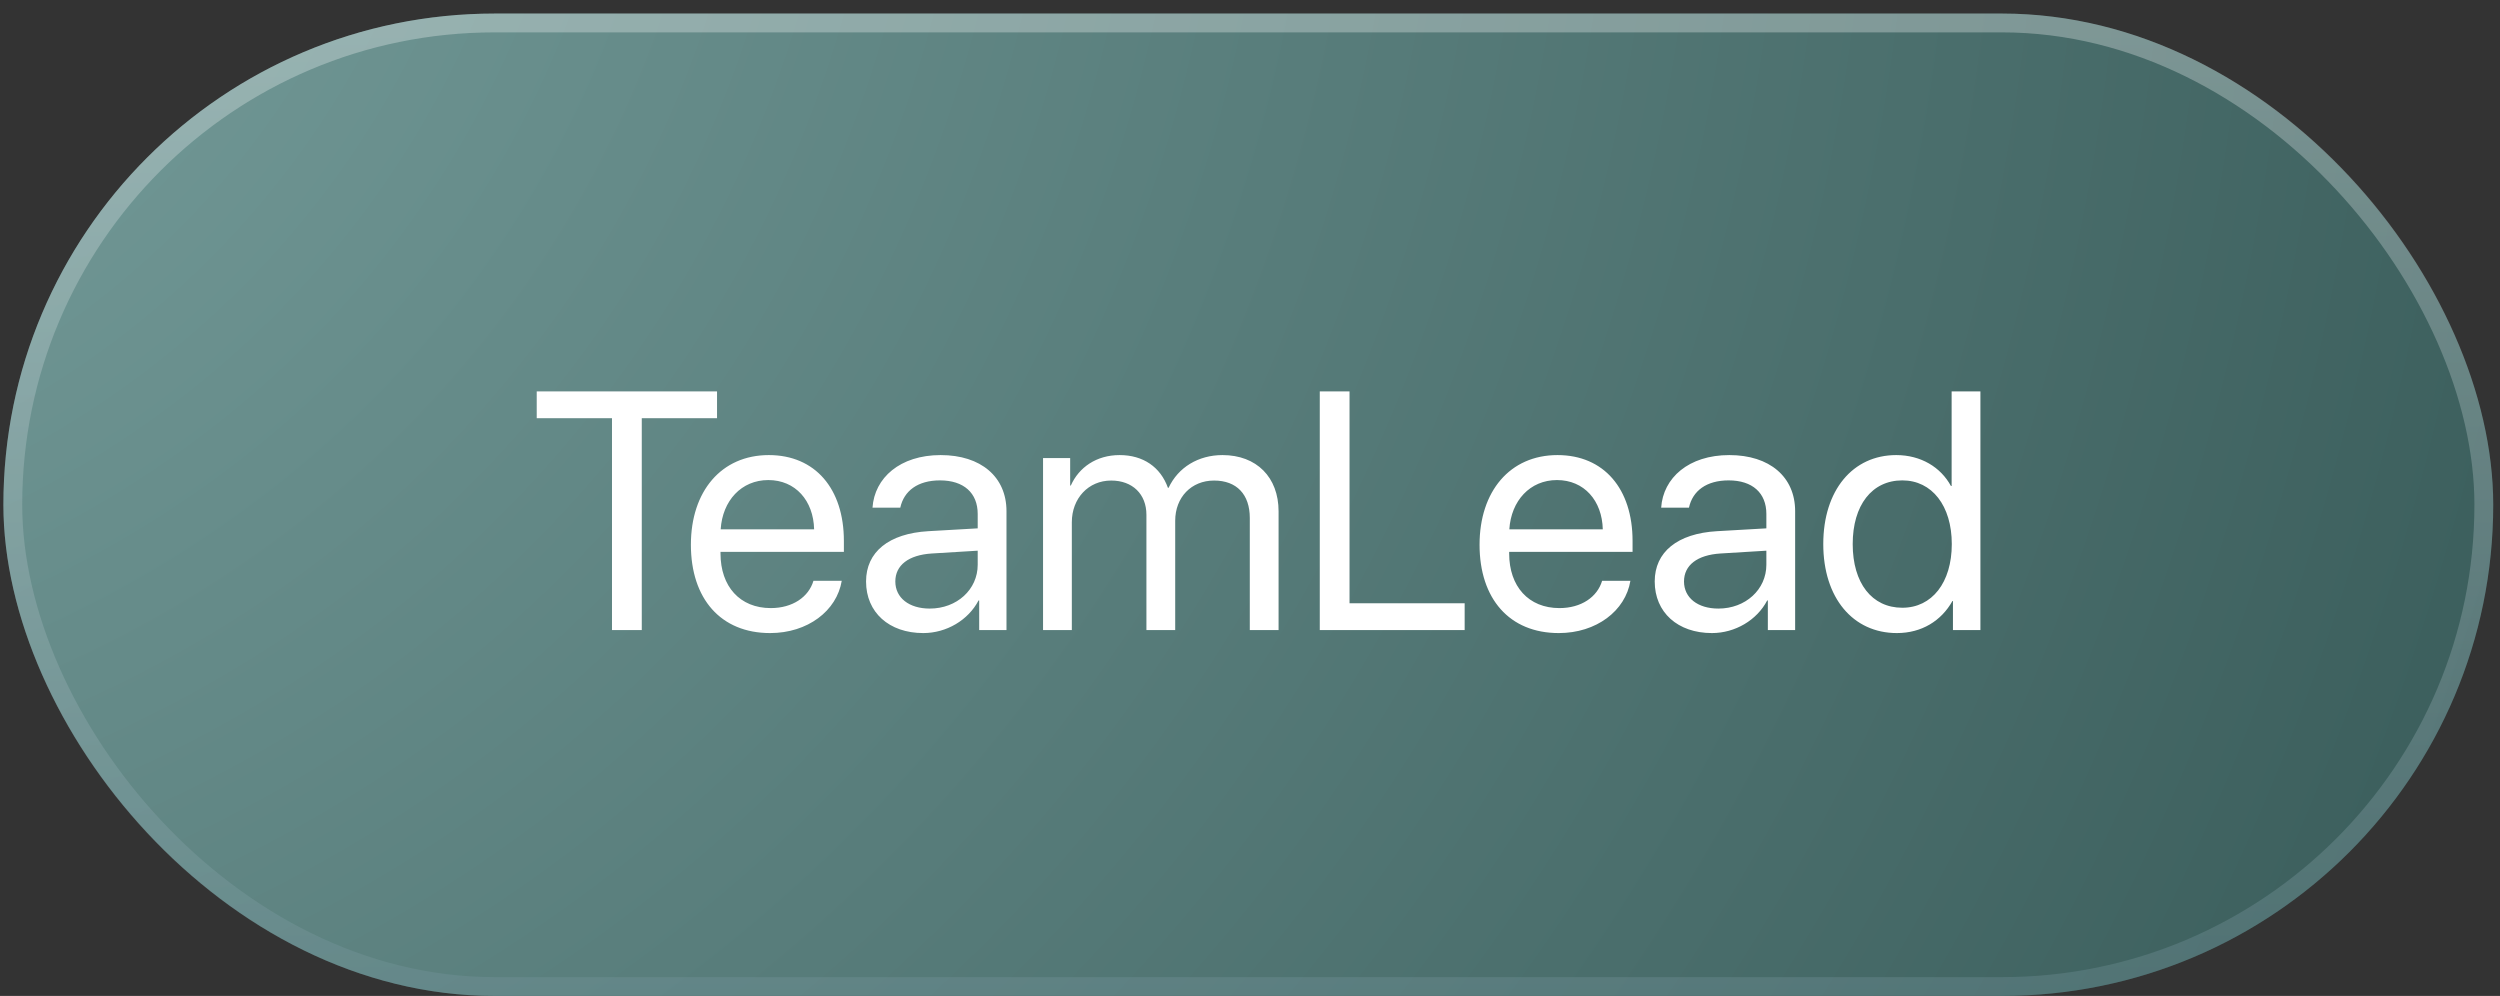
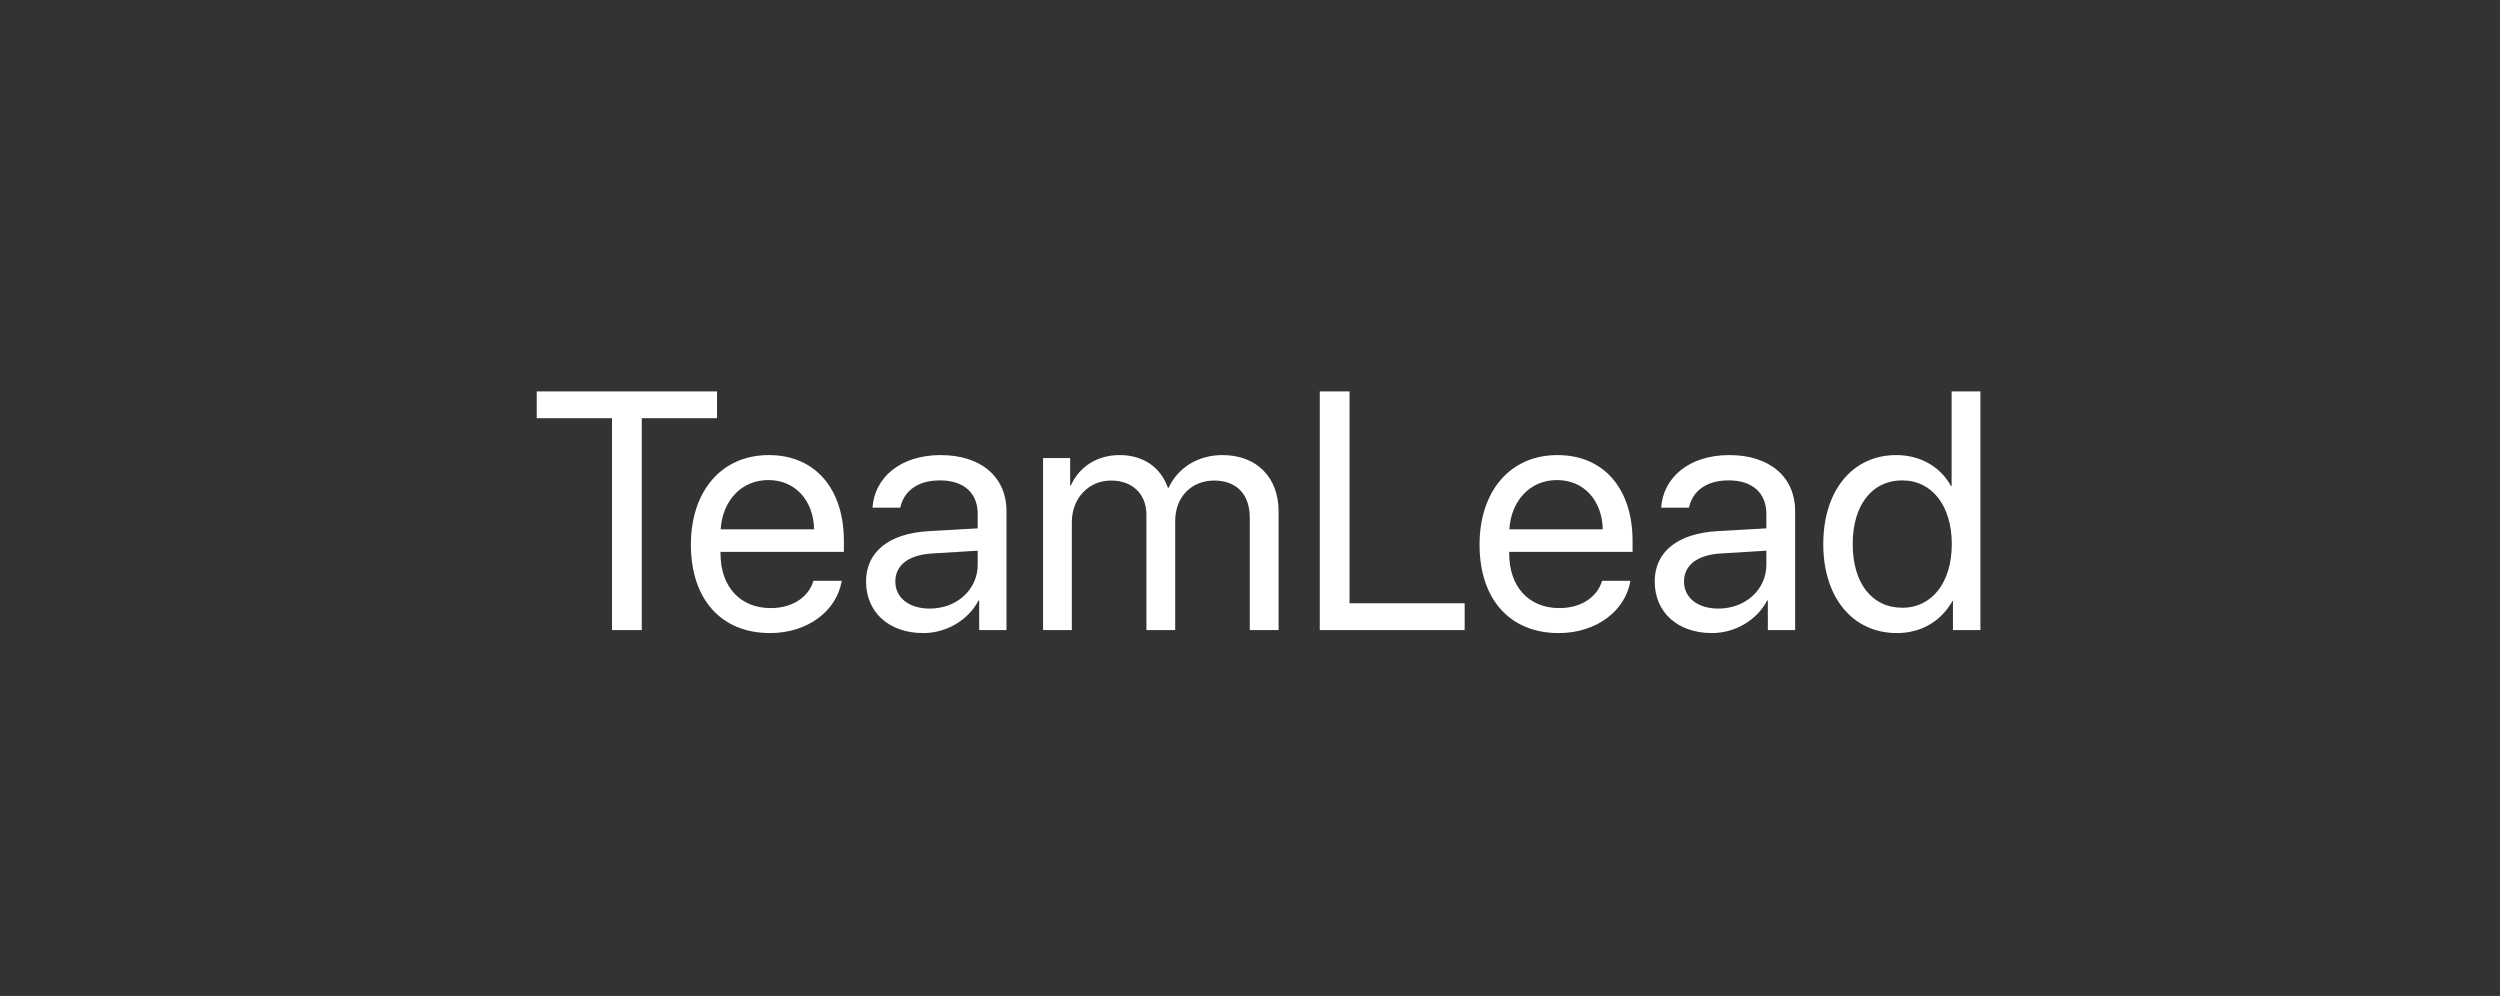
<svg xmlns="http://www.w3.org/2000/svg" width="123" height="49" viewBox="0 0 123 49" fill="none">
  <rect x="0" y="0" width="123" height="49" fill="#333333" stroke="none" />
-   <rect x="0.167" y="0.667" width="122.5" height="48.333" rx="24.167" fill="url(#paint0_radial_1215_274)" />
-   <rect x="0.63" y="1.13" width="121.574" height="47.407" rx="23.704" stroke="url(#paint1_linear_1215_274)" stroke-opacity="0.3" stroke-width="0.926" />
  <path d="M31.575 31H30.11V20.575H26.407V19.257H35.278V20.575H31.575V31ZM37.8 23.619C36.474 23.619 35.546 24.636 35.457 26.044H40.055C40.022 24.628 39.135 23.619 37.8 23.619ZM40.022 28.575H41.414C41.169 30.056 39.737 31.147 37.89 31.147C35.465 31.147 33.992 29.462 33.992 26.801C33.992 24.172 35.489 22.39 37.825 22.39C40.112 22.39 41.519 24.05 41.519 26.614V27.151H35.449V27.232C35.449 28.852 36.401 29.918 37.922 29.918C38.997 29.918 39.786 29.372 40.022 28.575ZM45.743 29.942C47.078 29.942 48.103 29.006 48.103 27.786V27.094L45.841 27.232C44.701 27.305 44.05 27.81 44.05 28.608C44.05 29.413 44.726 29.942 45.743 29.942ZM45.426 31.147C43.741 31.147 42.61 30.129 42.61 28.608C42.61 27.159 43.725 26.247 45.678 26.134L48.103 25.995V25.287C48.103 24.254 47.419 23.635 46.248 23.635C45.157 23.635 44.474 24.148 44.294 24.978H42.927C43.025 23.513 44.278 22.39 46.28 22.39C48.266 22.39 49.519 23.464 49.519 25.149V31H48.176V29.543H48.144C47.639 30.512 46.565 31.147 45.426 31.147ZM51.318 31V22.537H52.652V23.887H52.685C53.084 22.992 53.946 22.39 55.086 22.39C56.241 22.39 57.096 22.976 57.462 24.001H57.494C57.966 22.992 58.959 22.39 60.147 22.39C61.824 22.39 62.906 23.481 62.906 25.157V31H61.49V25.483C61.49 24.327 60.847 23.643 59.732 23.643C58.609 23.643 57.82 24.473 57.82 25.621V31H56.404V25.328C56.404 24.311 55.72 23.643 54.67 23.643C53.547 23.643 52.734 24.522 52.734 25.694V31H51.318ZM72.061 29.682V31H64.933V19.257H66.397V29.682H72.061ZM76.603 23.619C75.276 23.619 74.348 24.636 74.259 26.044H78.857C78.824 24.628 77.937 23.619 76.603 23.619ZM78.824 28.575H80.216C79.972 30.056 78.539 31.147 76.692 31.147C74.267 31.147 72.794 29.462 72.794 26.801C72.794 24.172 74.291 22.39 76.627 22.39C78.914 22.39 80.322 24.05 80.322 26.614V27.151H74.251V27.232C74.251 28.852 75.203 29.918 76.725 29.918C77.799 29.918 78.588 29.372 78.824 28.575ZM84.545 29.942C85.88 29.942 86.905 29.006 86.905 27.786V27.094L84.643 27.232C83.504 27.305 82.853 27.81 82.853 28.608C82.853 29.413 83.528 29.942 84.545 29.942ZM84.228 31.147C82.543 31.147 81.412 30.129 81.412 28.608C81.412 27.159 82.527 26.247 84.48 26.134L86.905 25.995V25.287C86.905 24.254 86.222 23.635 85.05 23.635C83.959 23.635 83.276 24.148 83.097 24.978H81.729C81.827 23.513 83.08 22.39 85.082 22.39C87.068 22.39 88.321 23.464 88.321 25.149V31H86.978V29.543H86.946C86.441 30.512 85.367 31.147 84.228 31.147ZM93.326 31.147C91.169 31.147 89.705 29.421 89.705 26.768C89.705 24.115 91.161 22.39 93.293 22.39C94.506 22.39 95.483 22.984 95.987 23.912H96.02V19.257H97.436V31H96.085V29.568H96.061C95.515 30.544 94.547 31.147 93.326 31.147ZM93.595 23.635C92.097 23.635 91.153 24.856 91.153 26.768C91.153 28.689 92.097 29.901 93.595 29.901C95.051 29.901 96.028 28.665 96.028 26.768C96.028 24.88 95.051 23.635 93.595 23.635Z" fill="white" />
  <defs>
    <radialGradient id="paint0_radial_1215_274" cx="0" cy="0" r="1" gradientUnits="userSpaceOnUse" gradientTransform="translate(-26.361 -20.495) rotate(26.396) scale(156.322 148.002)">
      <stop stop-color="#82AAA8" />
      <stop offset="1" stop-color="#3C5F5D" />
    </radialGradient>
    <linearGradient id="paint1_linear_1215_274" x1="61.417" y1="0.667" x2="61.417" y2="49" gradientUnits="userSpaceOnUse">
      <stop stop-color="white" />
      <stop offset="1" stop-color="#7898A1" />
    </linearGradient>
  </defs>
</svg>